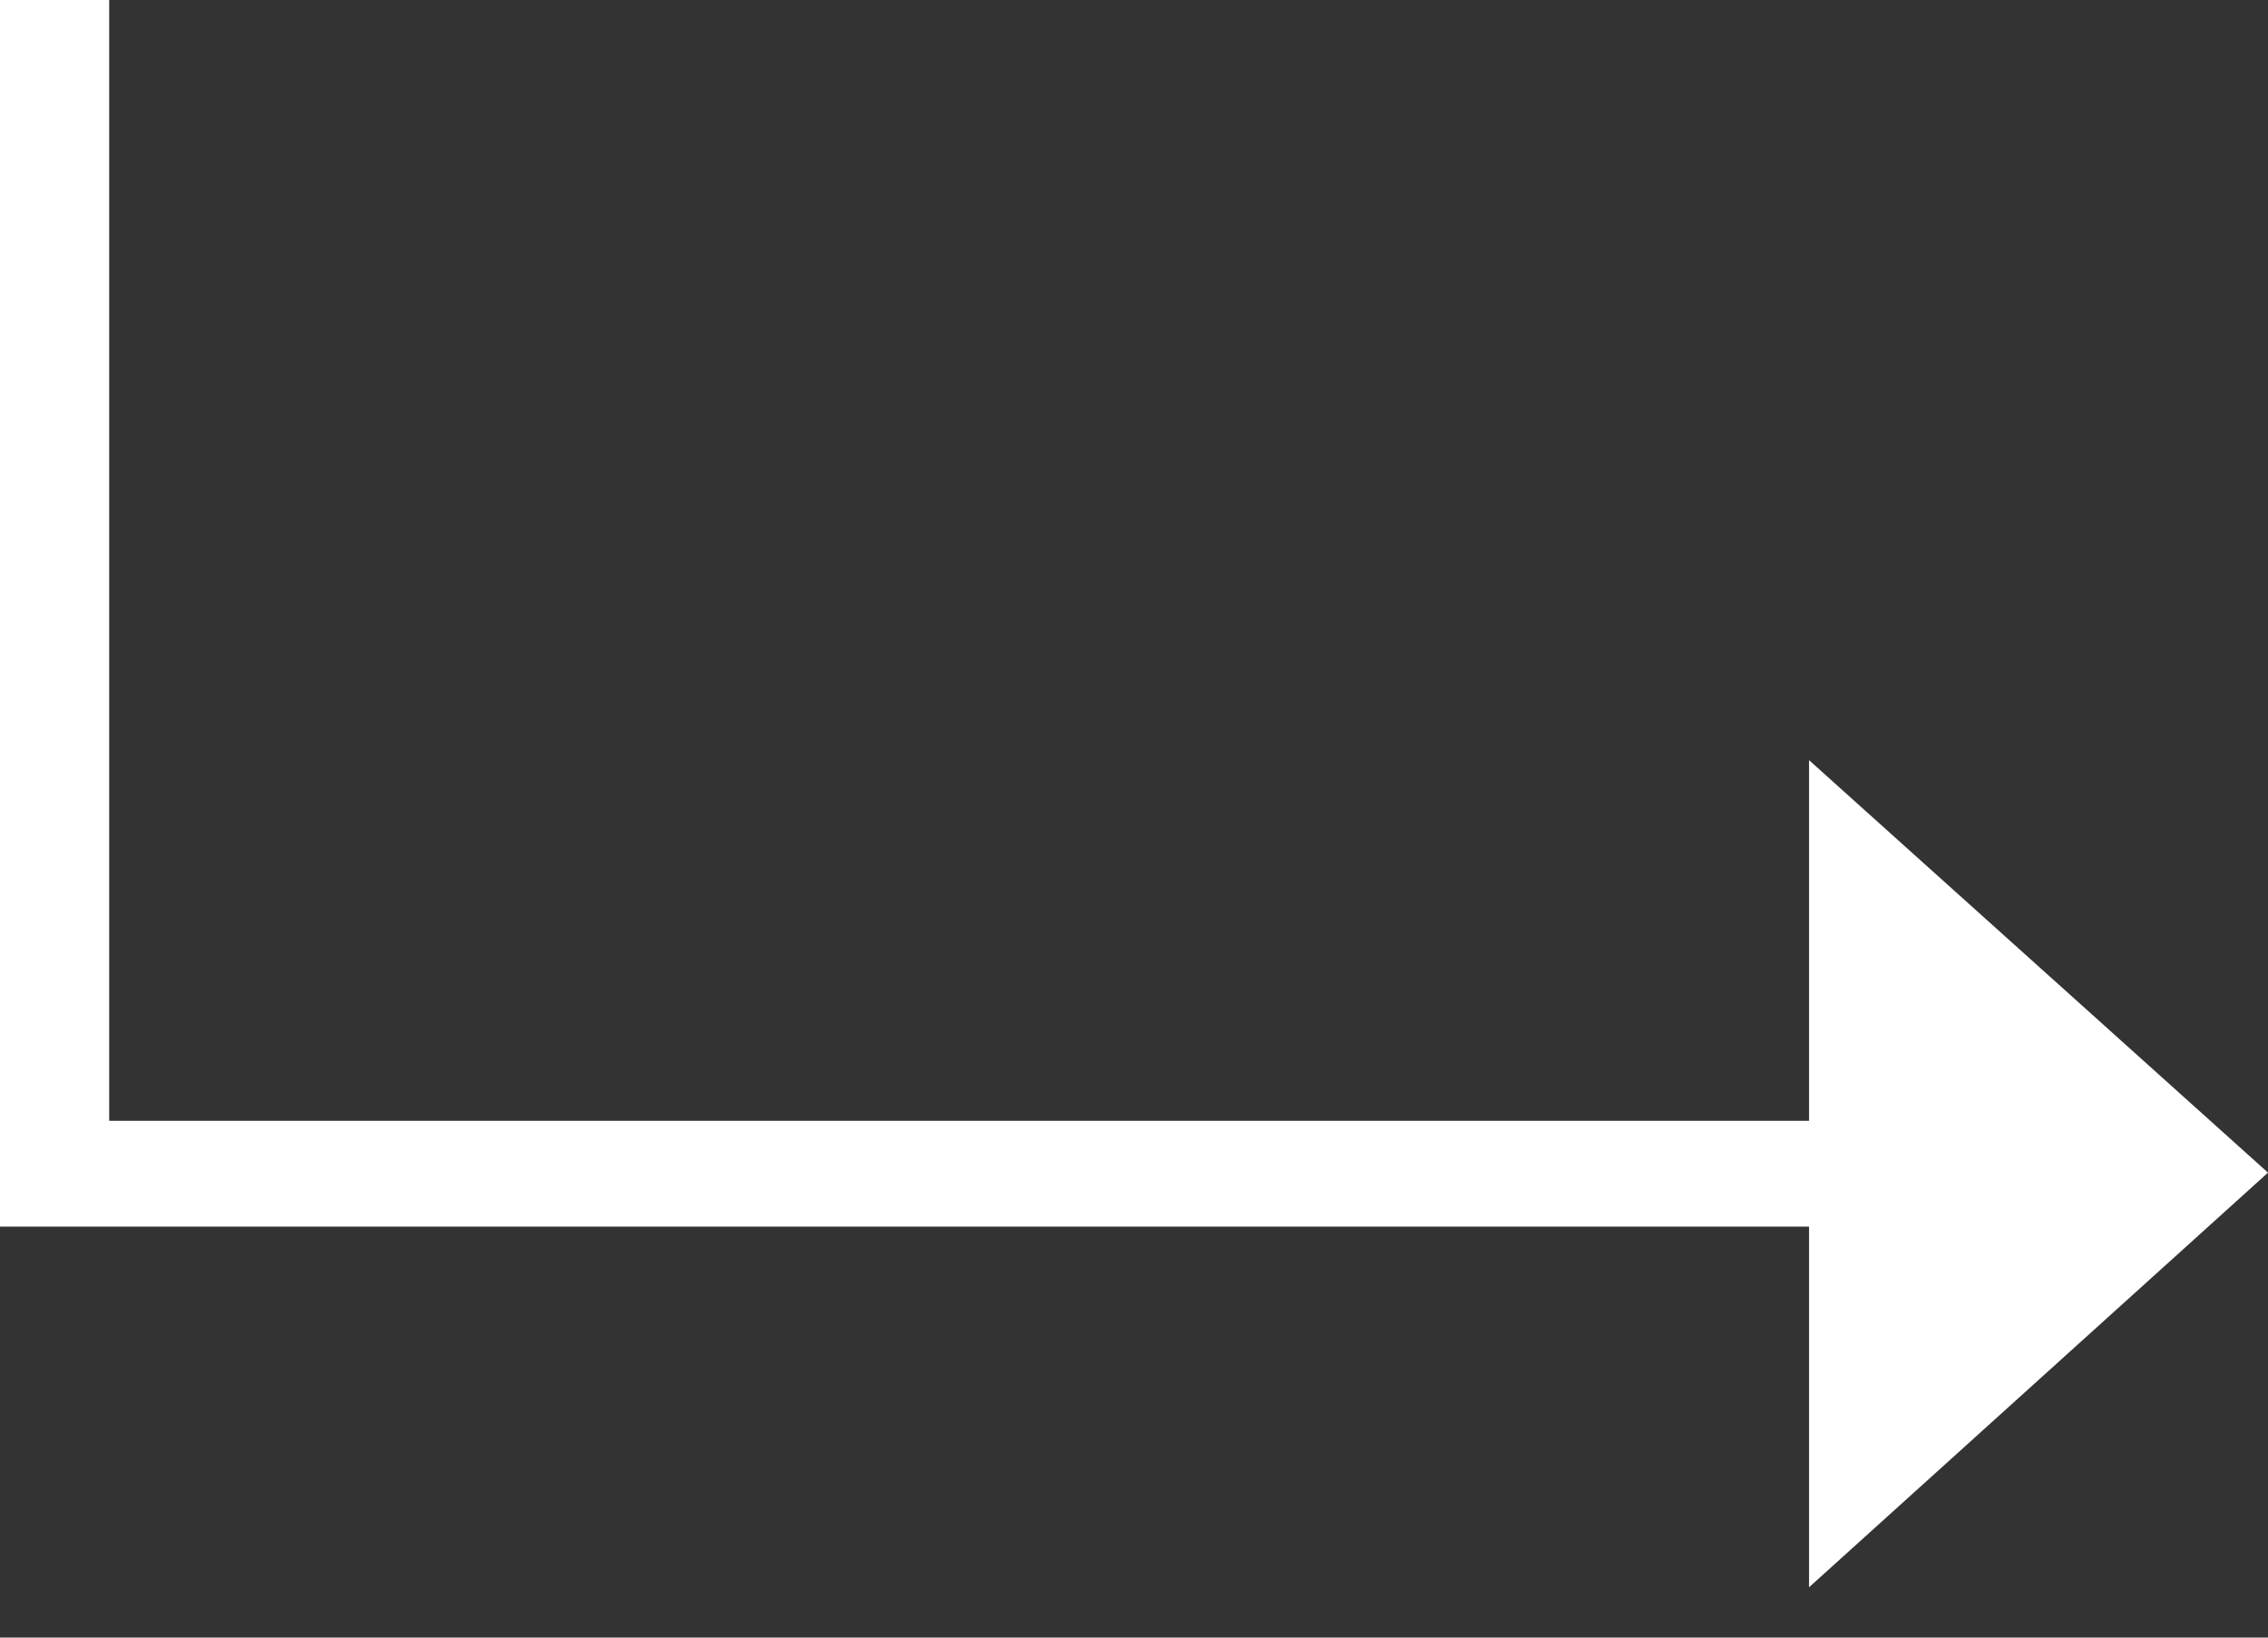
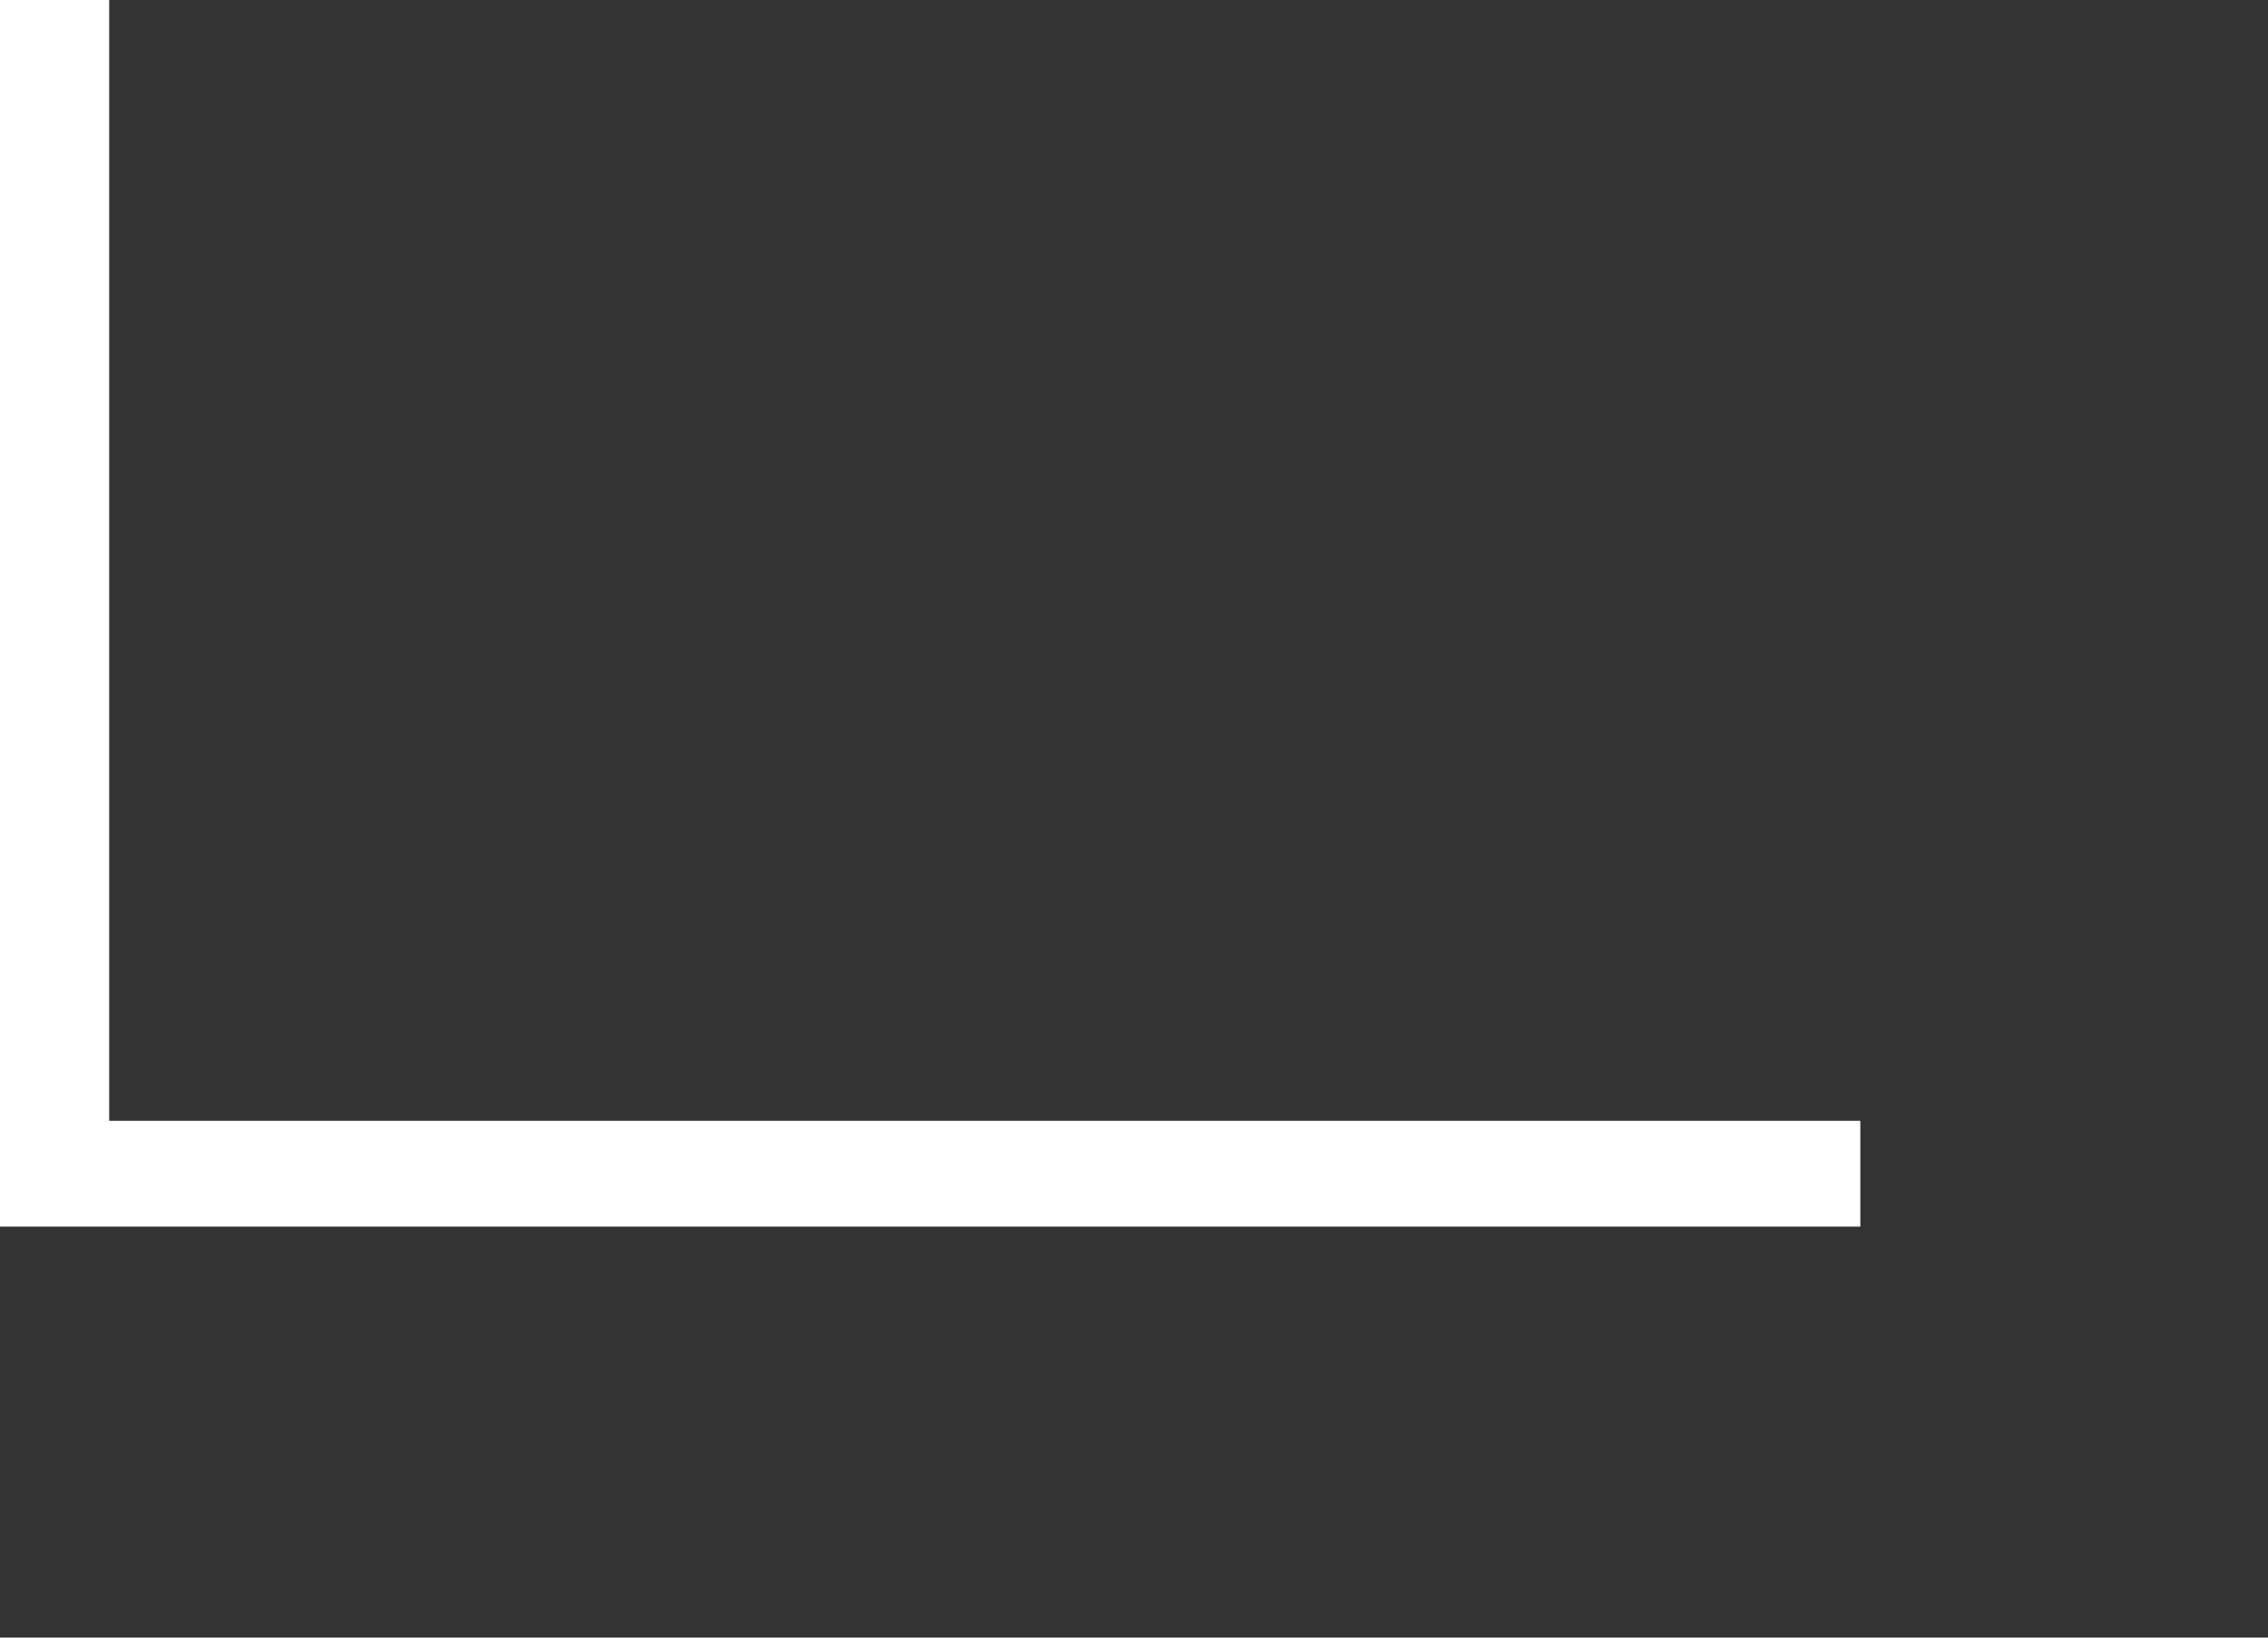
<svg xmlns="http://www.w3.org/2000/svg" width="36px" height="26px" viewBox="0 0 36 26" version="1.1">
  <rect x="0" y="0" width="36" height="26" fill="#333333" stroke="none" />
  <title>icon-metrics-white</title>
  <g id="Page-1" stroke="none" stroke-width="1" fill="none" fill-rule="evenodd">
    <g id="icon-metrics-white" fill="#FFFFFF" fill-rule="nonzero">
      <polygon id="Path" points="29.529 19.475 0 19.475 0 0 1.733 0 1.733 17.795 29.529 17.795" />
-       <polygon id="Path" points="28.715 25.201 36 18.618 28.715 12.069" />
    </g>
  </g>
</svg>